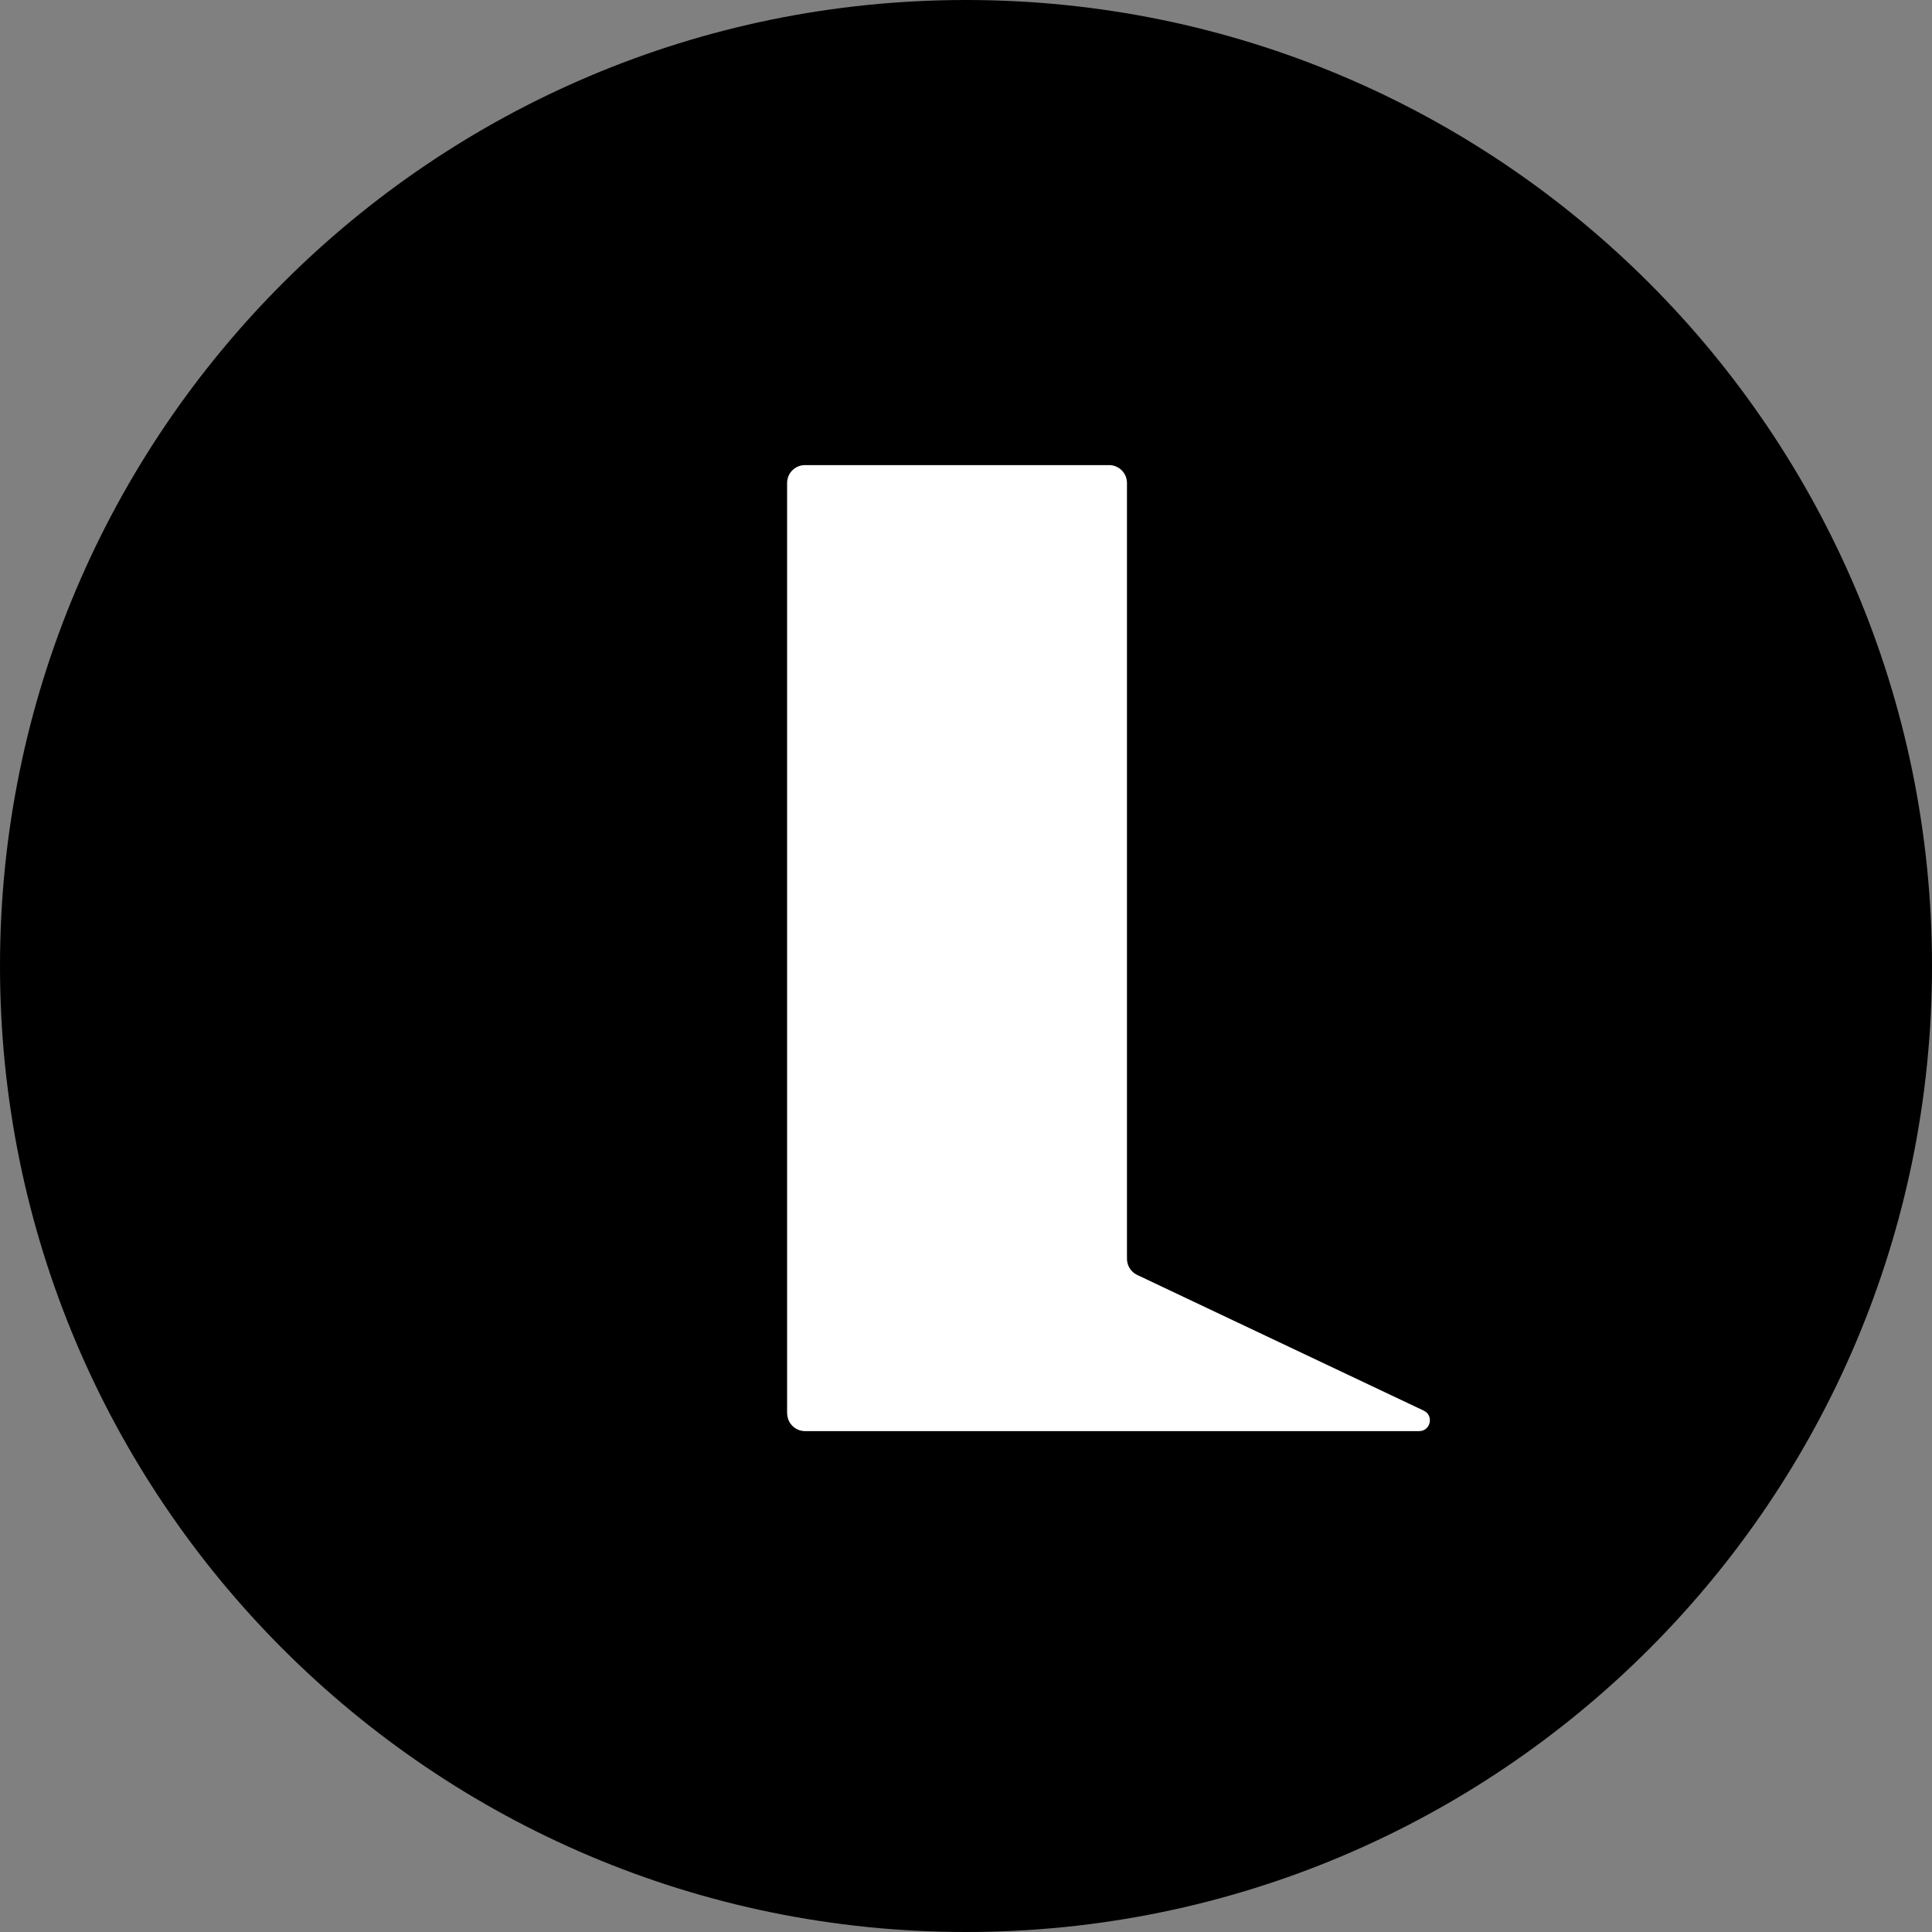
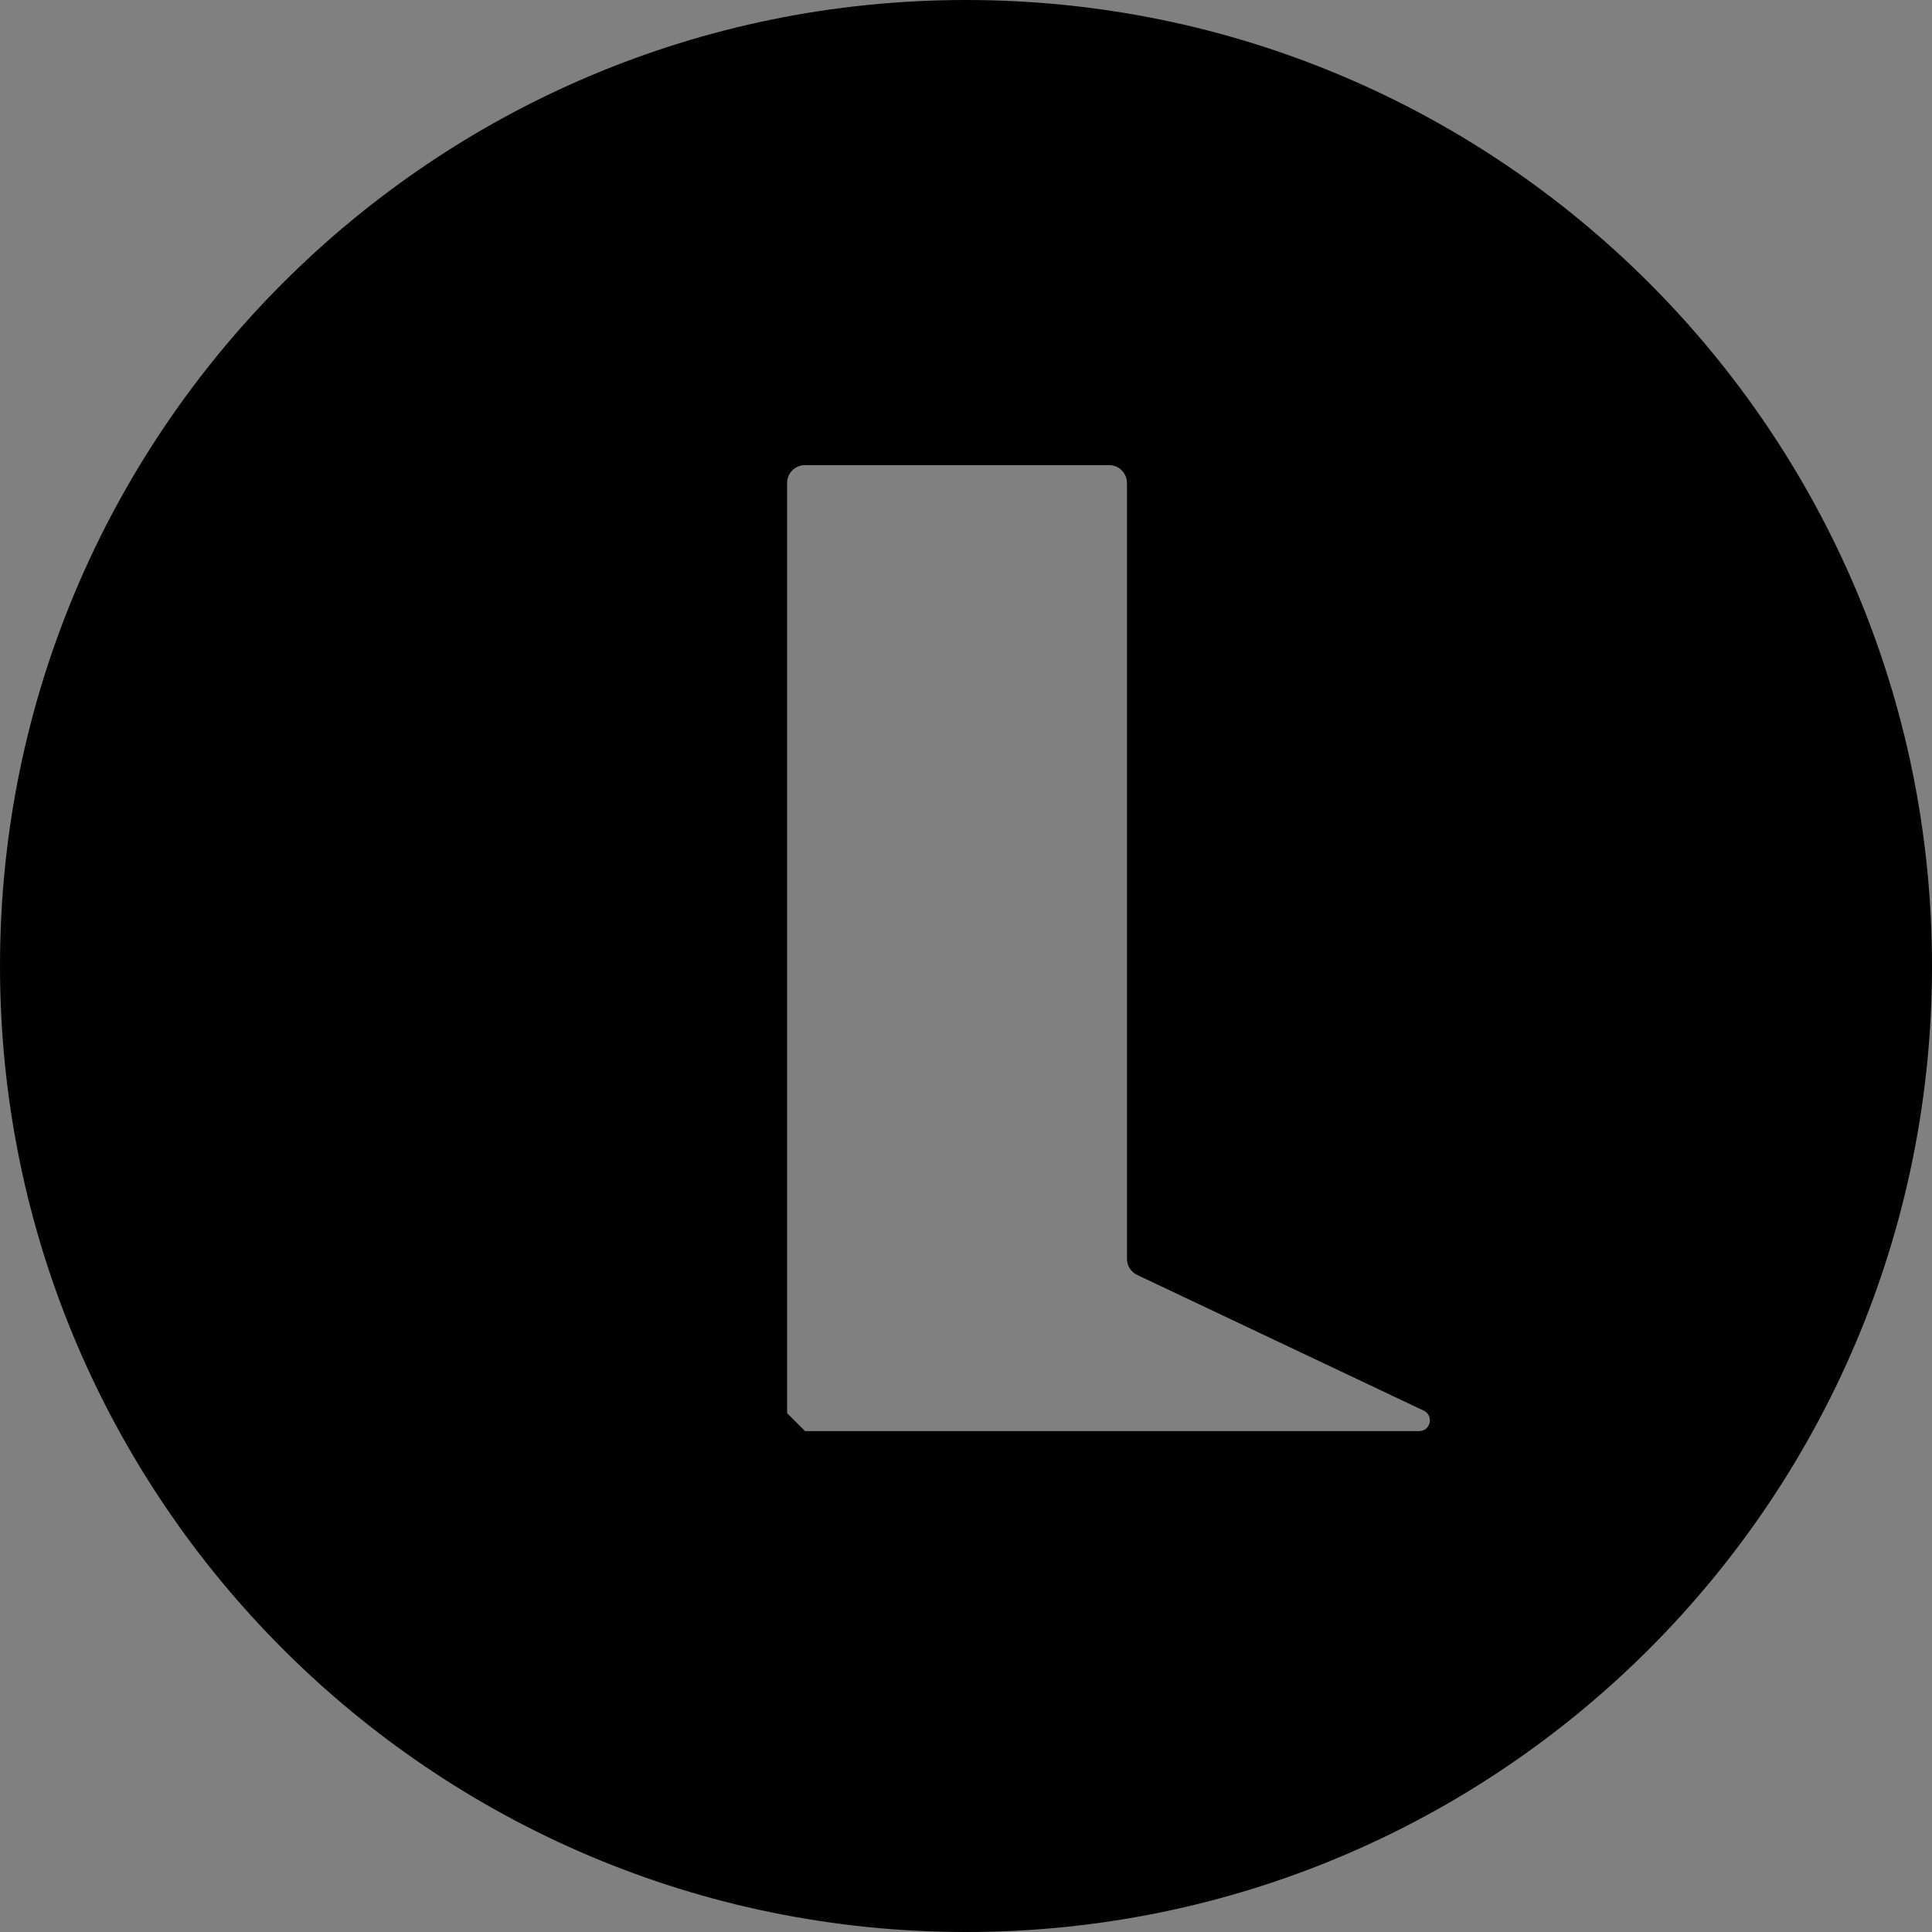
<svg xmlns="http://www.w3.org/2000/svg" version="1.1" width="300" height="300">
  <rect width="100%" height="100%" fill="#808080" stroke="none" />
  <svg width="300" height="300" viewBox="0 0 300 300" fill="none">
-     <rect x="89.131" y="58.648" width="152.224" height="181.912" fill="white" />
-     <path d="M150 0C67.163 0 0 67.153 0 150C0 232.847 67.153 300 150 300C232.847 300 300 232.847 300 150C300 67.153 232.847 0 150 0ZM122.221 219.438V74.995C122.221 73.459 123.469 72.221 124.995 72.221H172.221C173.757 72.221 174.995 73.469 174.995 74.995V195.46C174.995 196.535 175.609 197.514 176.589 197.975L221.079 219.044C222.682 219.802 222.144 222.221 220.369 222.221H125.005C123.469 222.221 122.23 220.973 122.23 219.447L122.221 219.438Z" fill="black" />
+     <path d="M150 0C67.163 0 0 67.153 0 150C0 232.847 67.153 300 150 300C232.847 300 300 232.847 300 150C300 67.153 232.847 0 150 0ZM122.221 219.438V74.995C122.221 73.459 123.469 72.221 124.995 72.221H172.221C173.757 72.221 174.995 73.469 174.995 74.995V195.46C174.995 196.535 175.609 197.514 176.589 197.975L221.079 219.044C222.682 219.802 222.144 222.221 220.369 222.221H125.005L122.221 219.438Z" fill="black" />
  </svg>
  <style>@media (prefers-color-scheme: light) { :root { filter: none; } }
@media (prefers-color-scheme: dark) { :root { filter: none; } }
</style>
</svg>